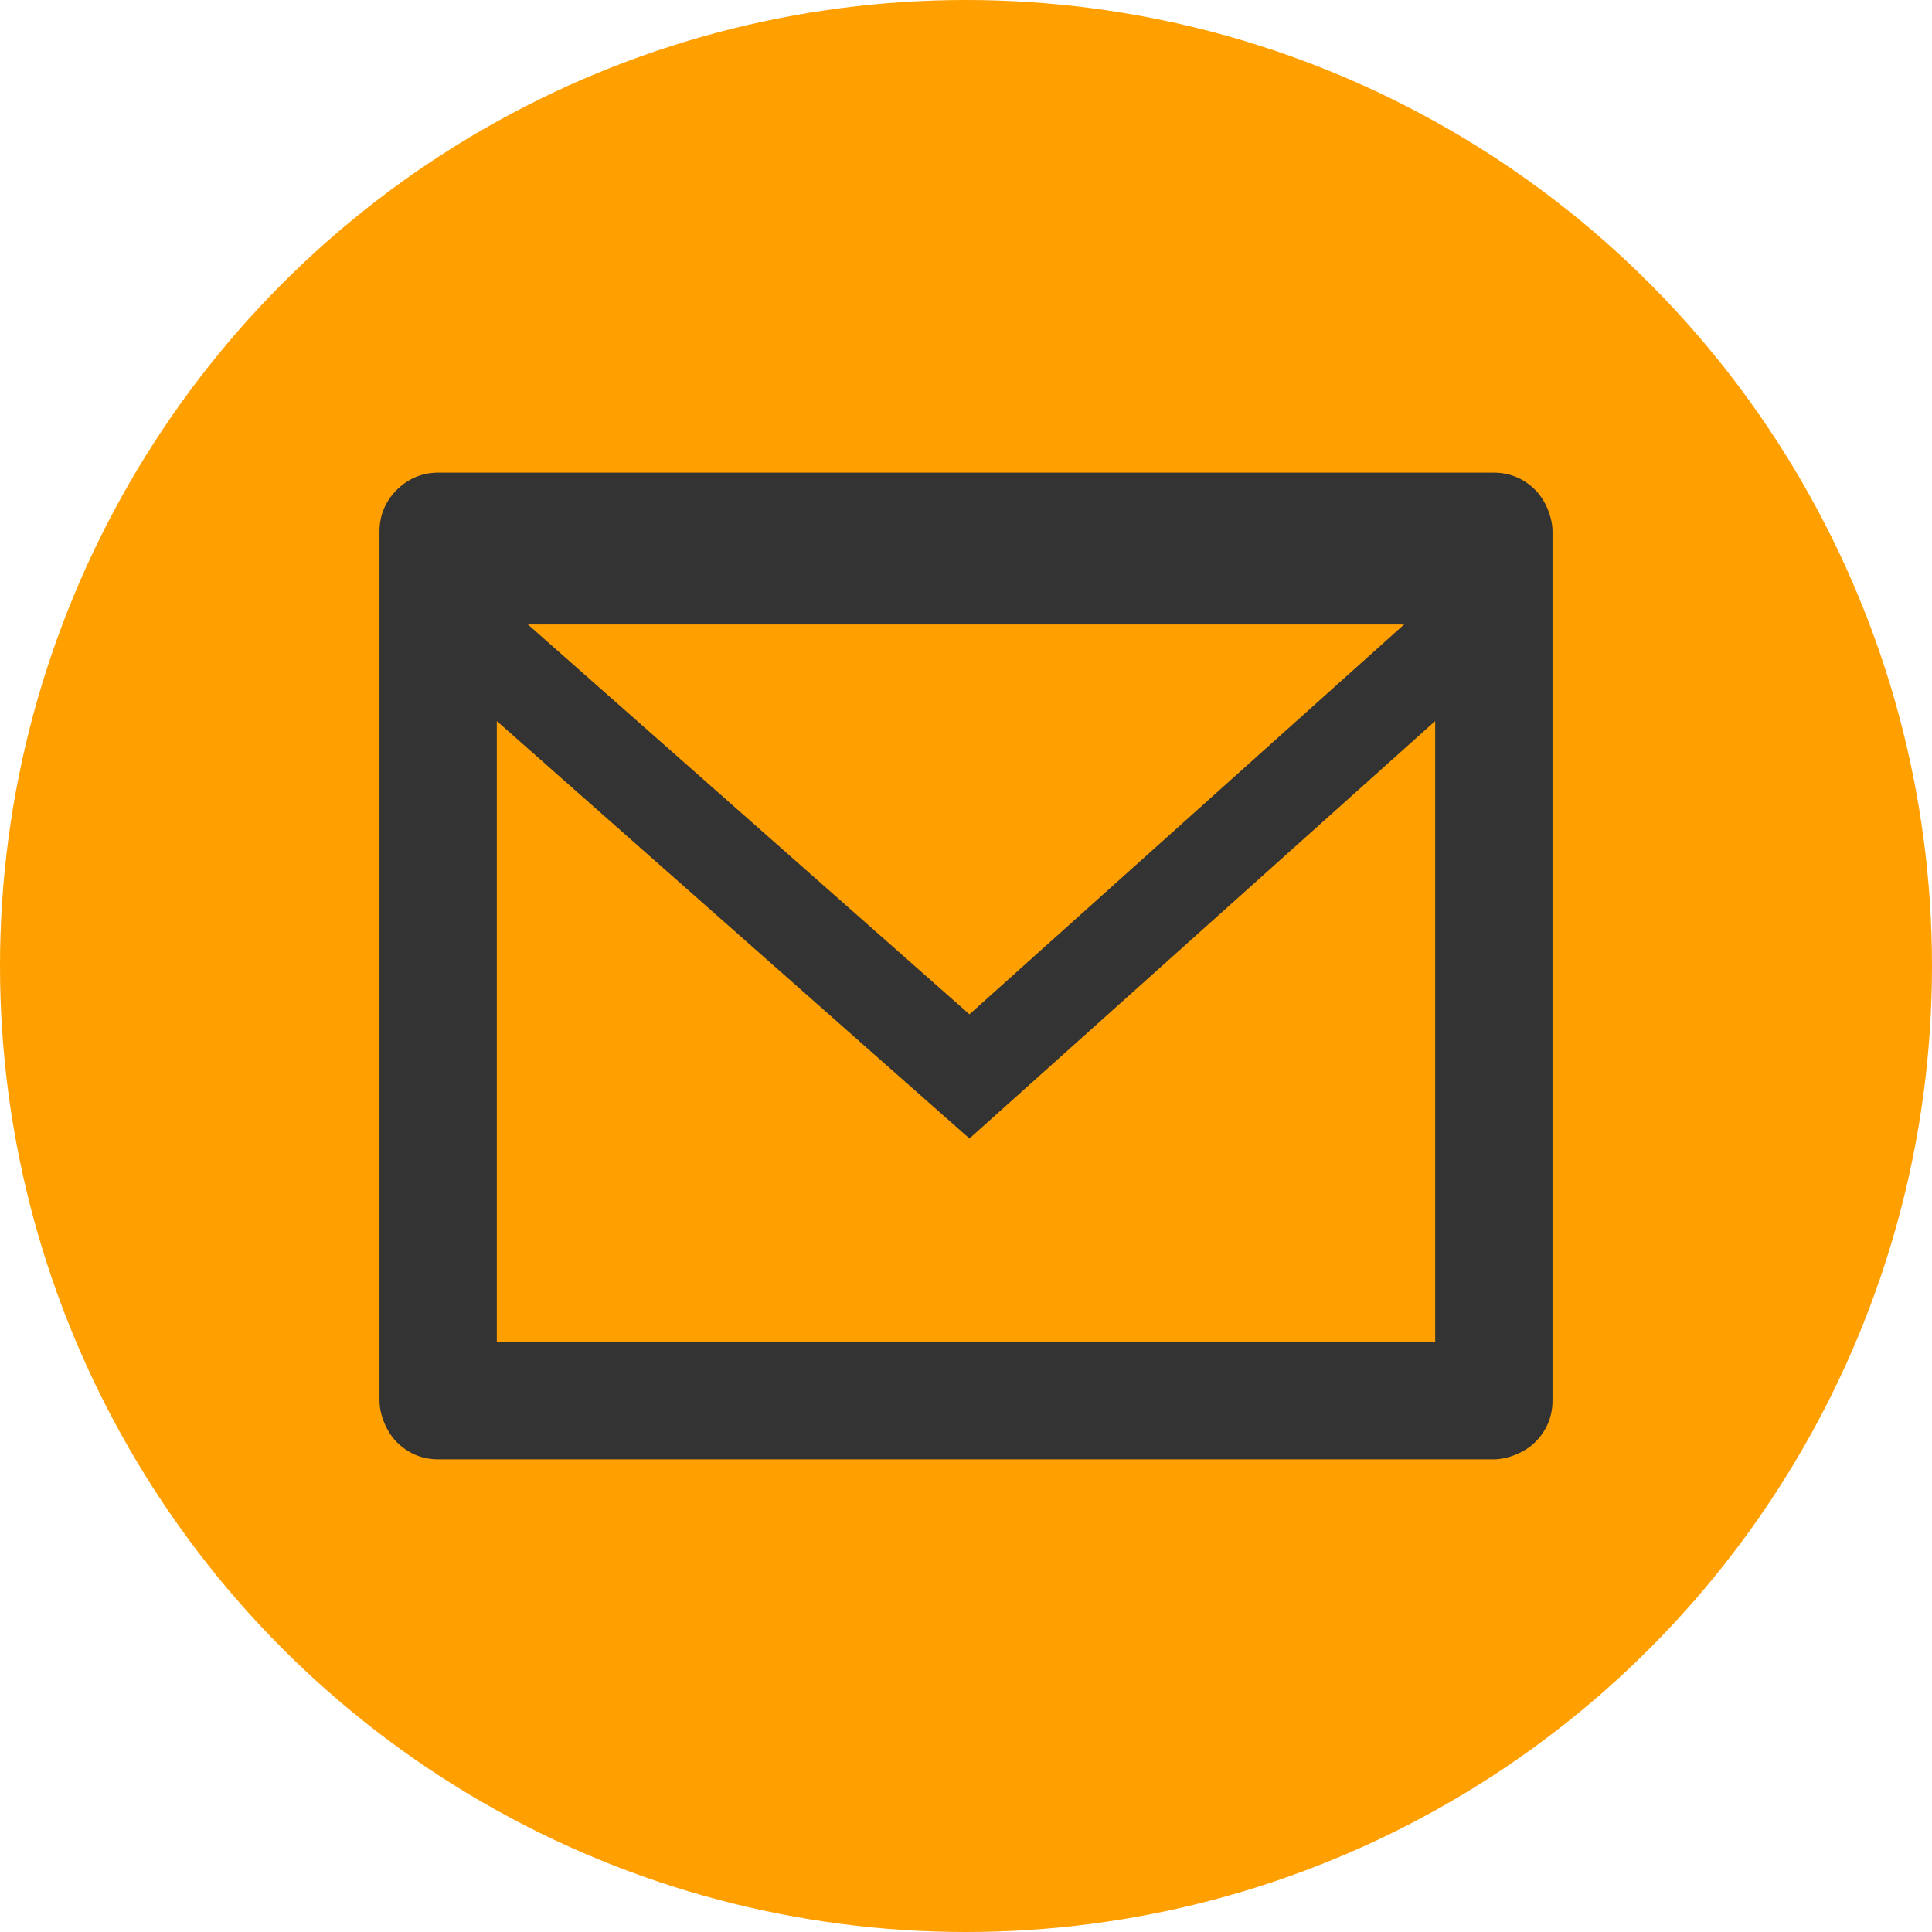
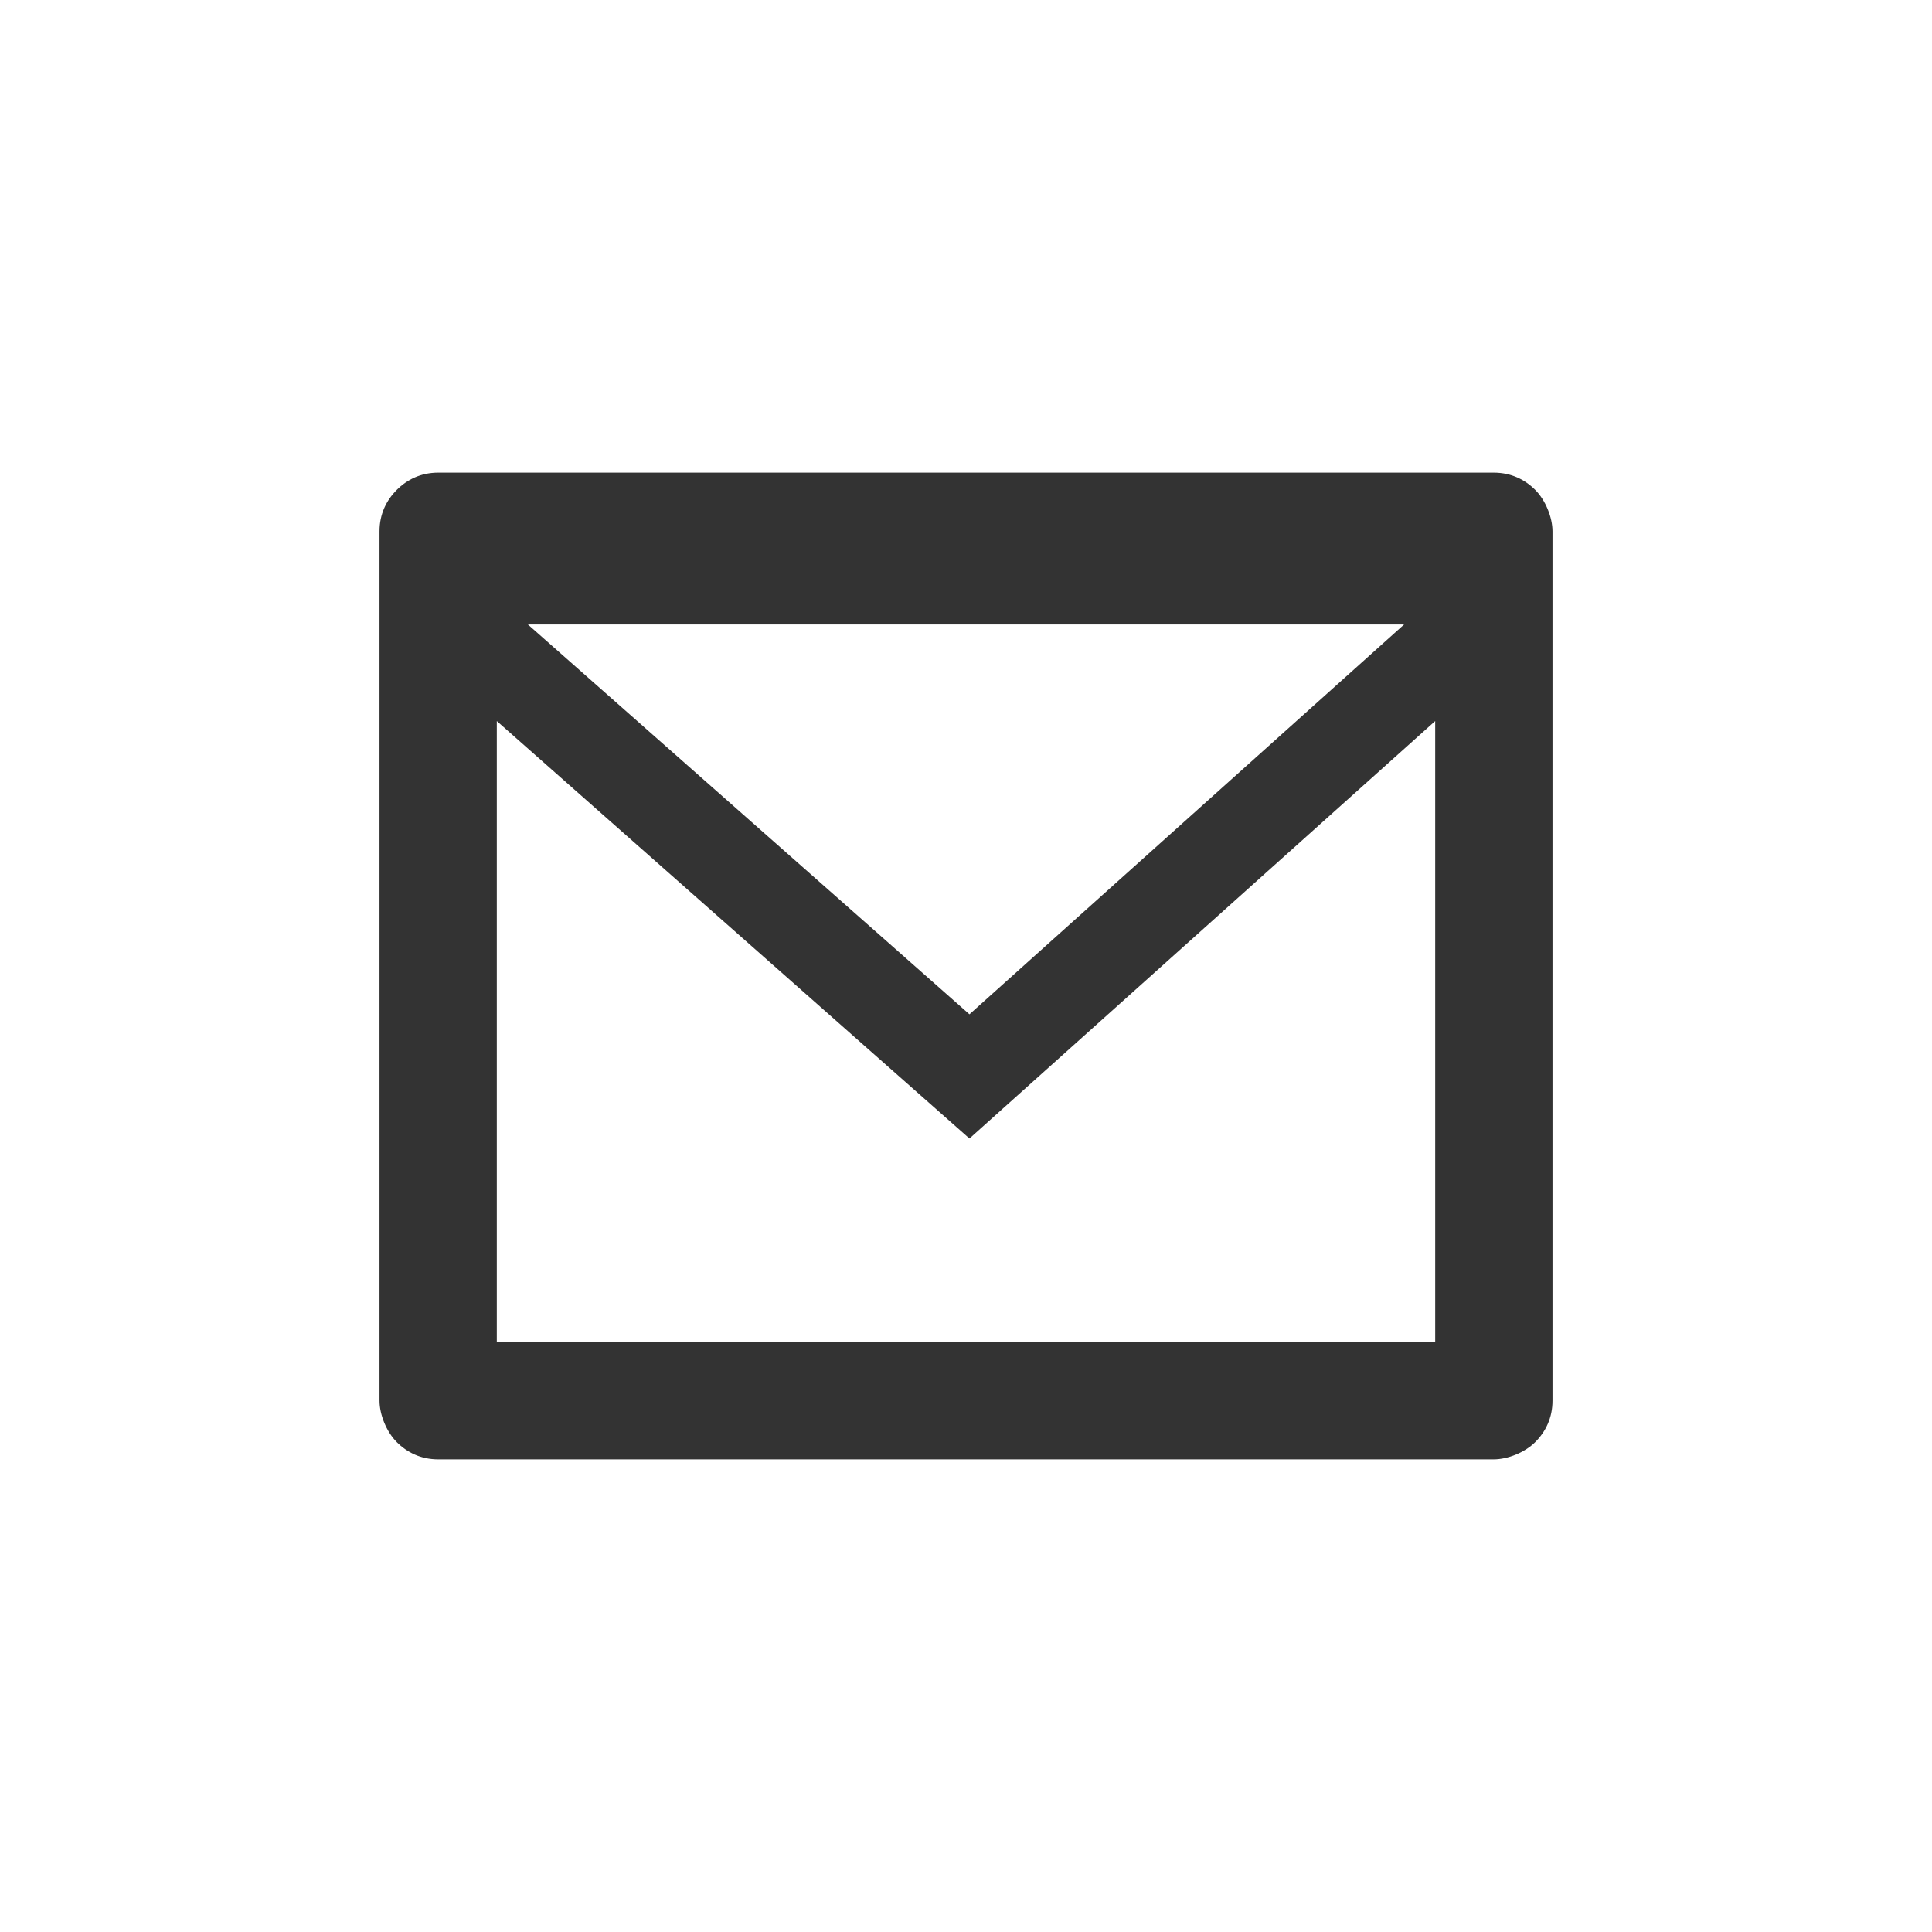
<svg xmlns="http://www.w3.org/2000/svg" version="1.1" id="Layer_1" x="0px" y="0px" viewBox="0 0 56 56" style="enable-background:new 0 0 56 56;" xml:space="preserve">
  <style type="text/css">
	.st0{fill:#FF9F00;}
	.st1{fill:#333333;}
</style>
-   <circle class="st0" cx="28" cy="28" r="28" />
  <path class="st1" d="M12.7,13.7h30.6c0.5,0,0.9,0.2,1.2,0.5c0.3,0.3,0.5,0.8,0.5,1.2v25.2c0,0.5-0.2,0.9-0.5,1.2  c-0.3,0.3-0.8,0.5-1.2,0.5H12.7c-0.5,0-0.9-0.2-1.2-0.5c-0.3-0.3-0.5-0.8-0.5-1.2V15.4c0-0.5,0.2-0.9,0.5-1.2  C11.8,13.9,12.2,13.7,12.7,13.7z M41.6,20.9L28.1,33L14.4,20.9v18h27.2V20.9z M15.3,18.1l12.8,11.3l12.6-11.3H15.3z" />
</svg>